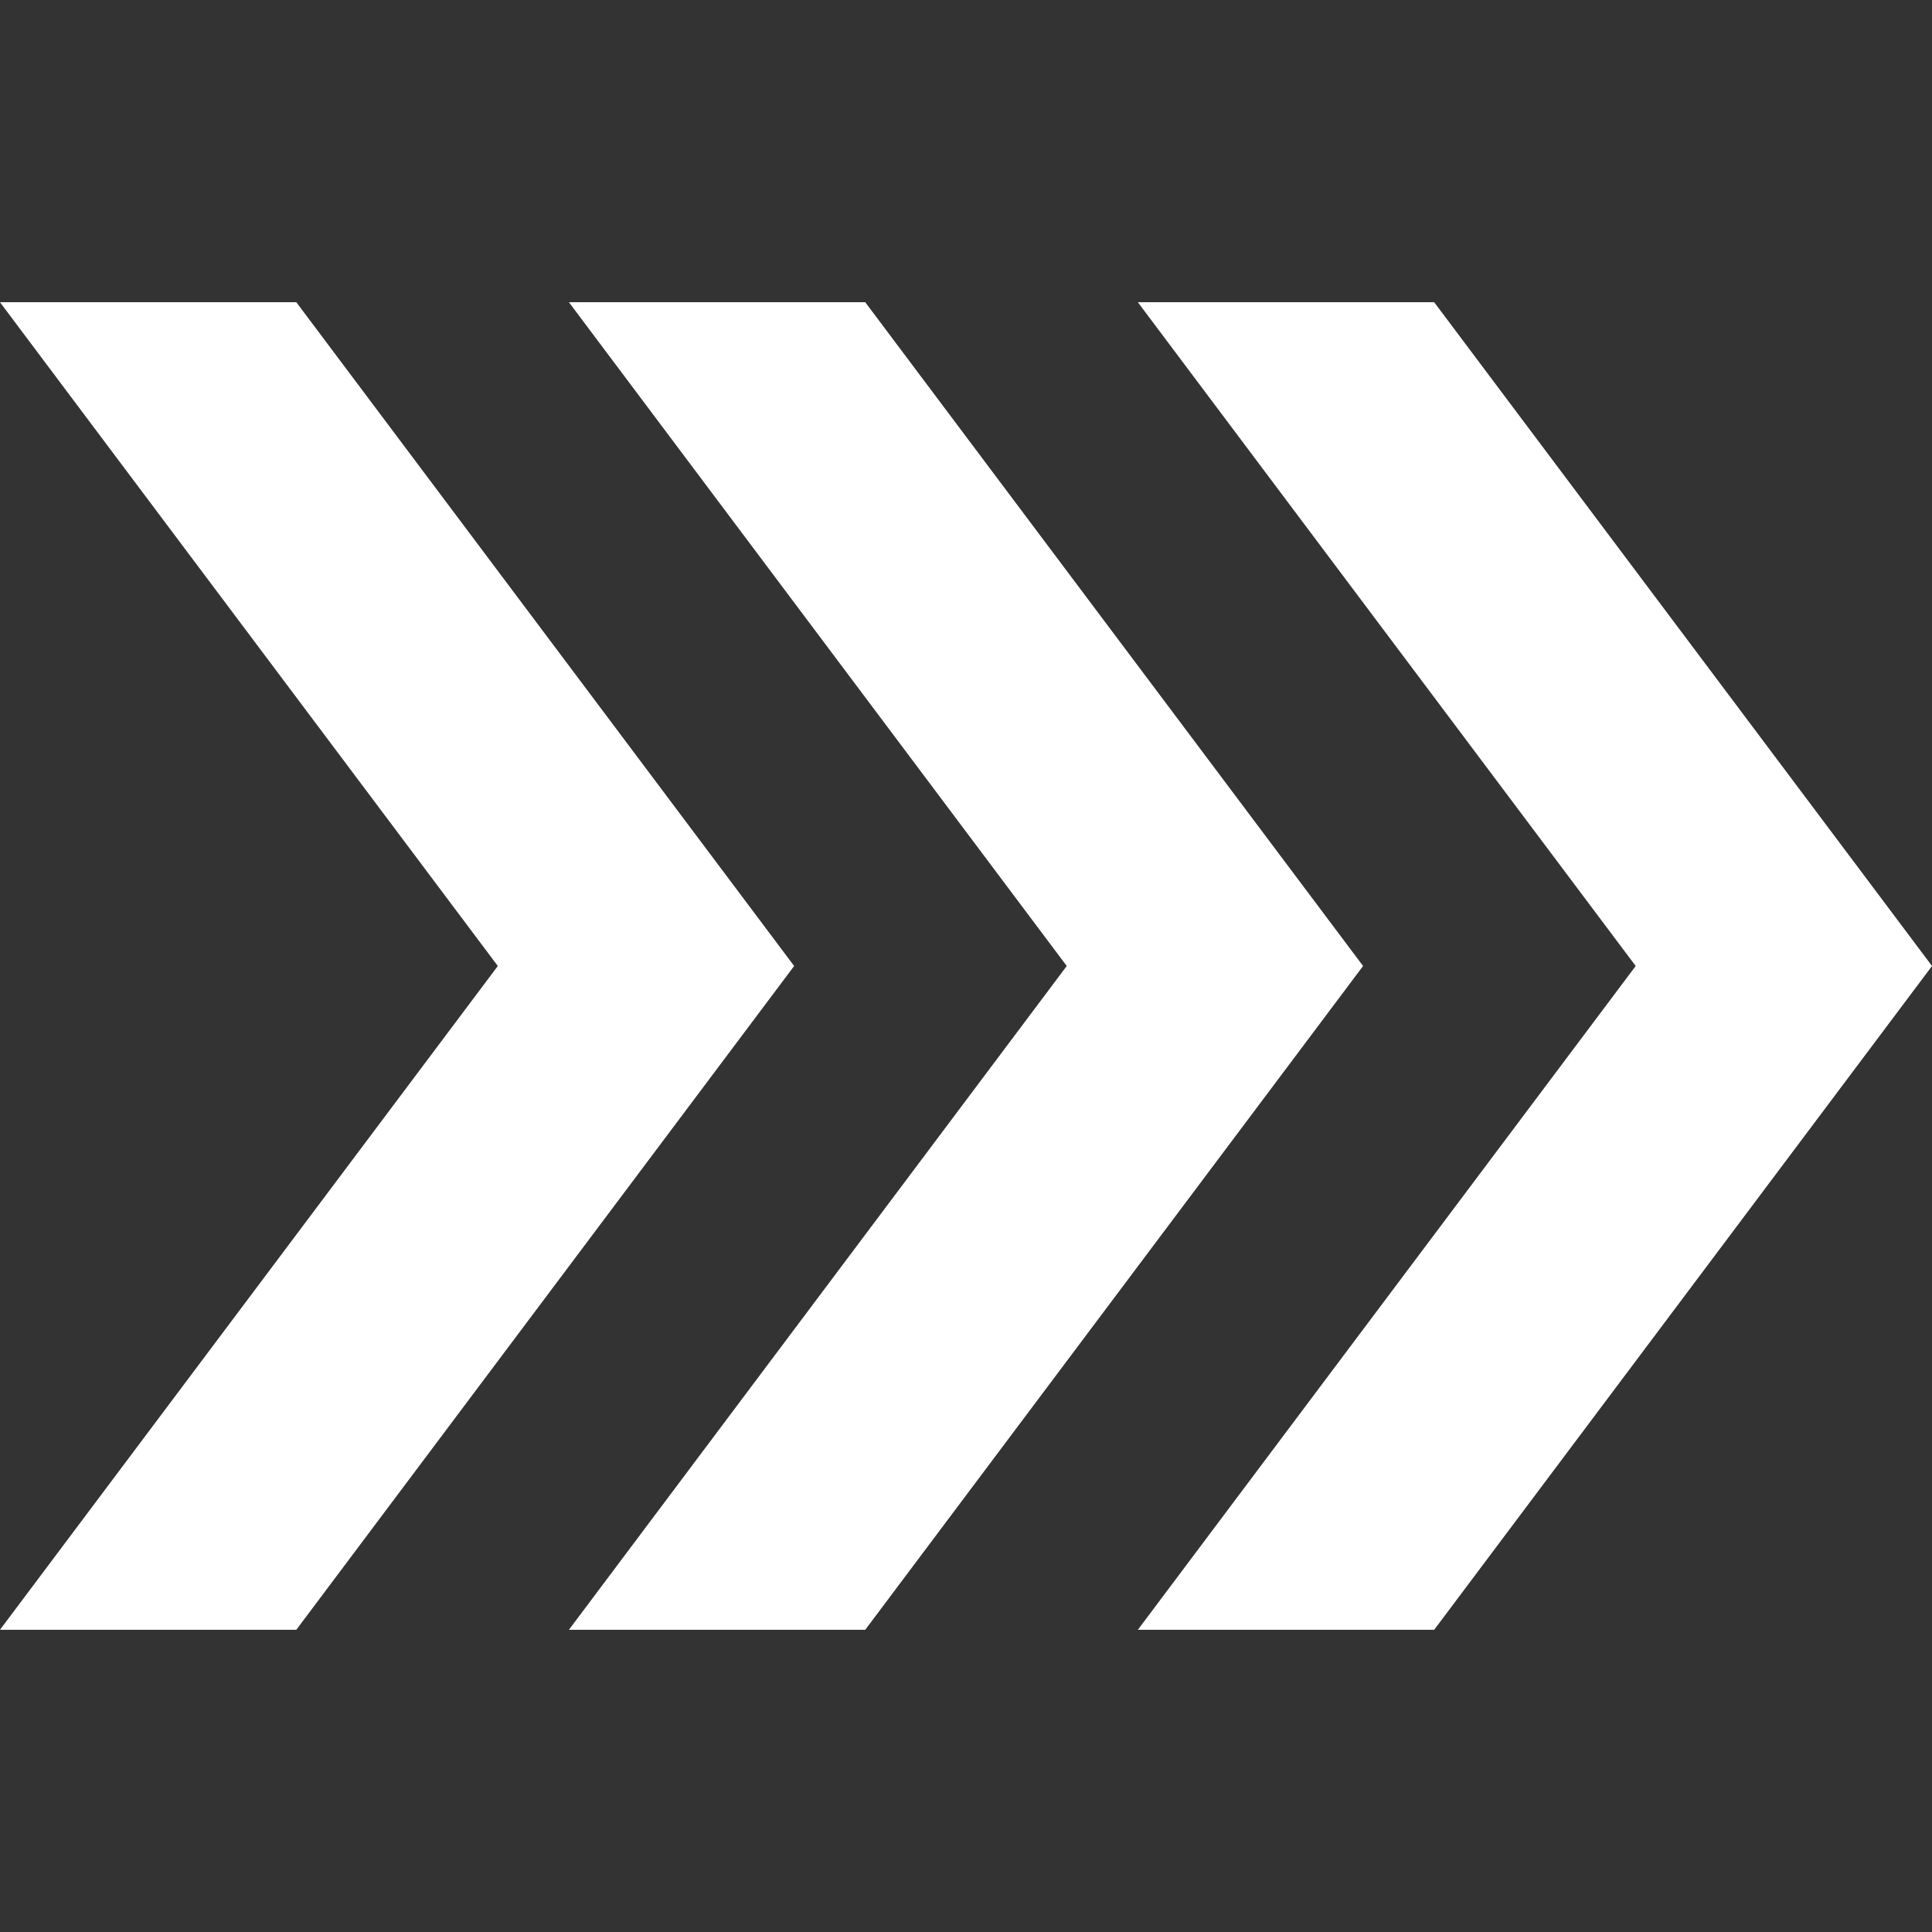
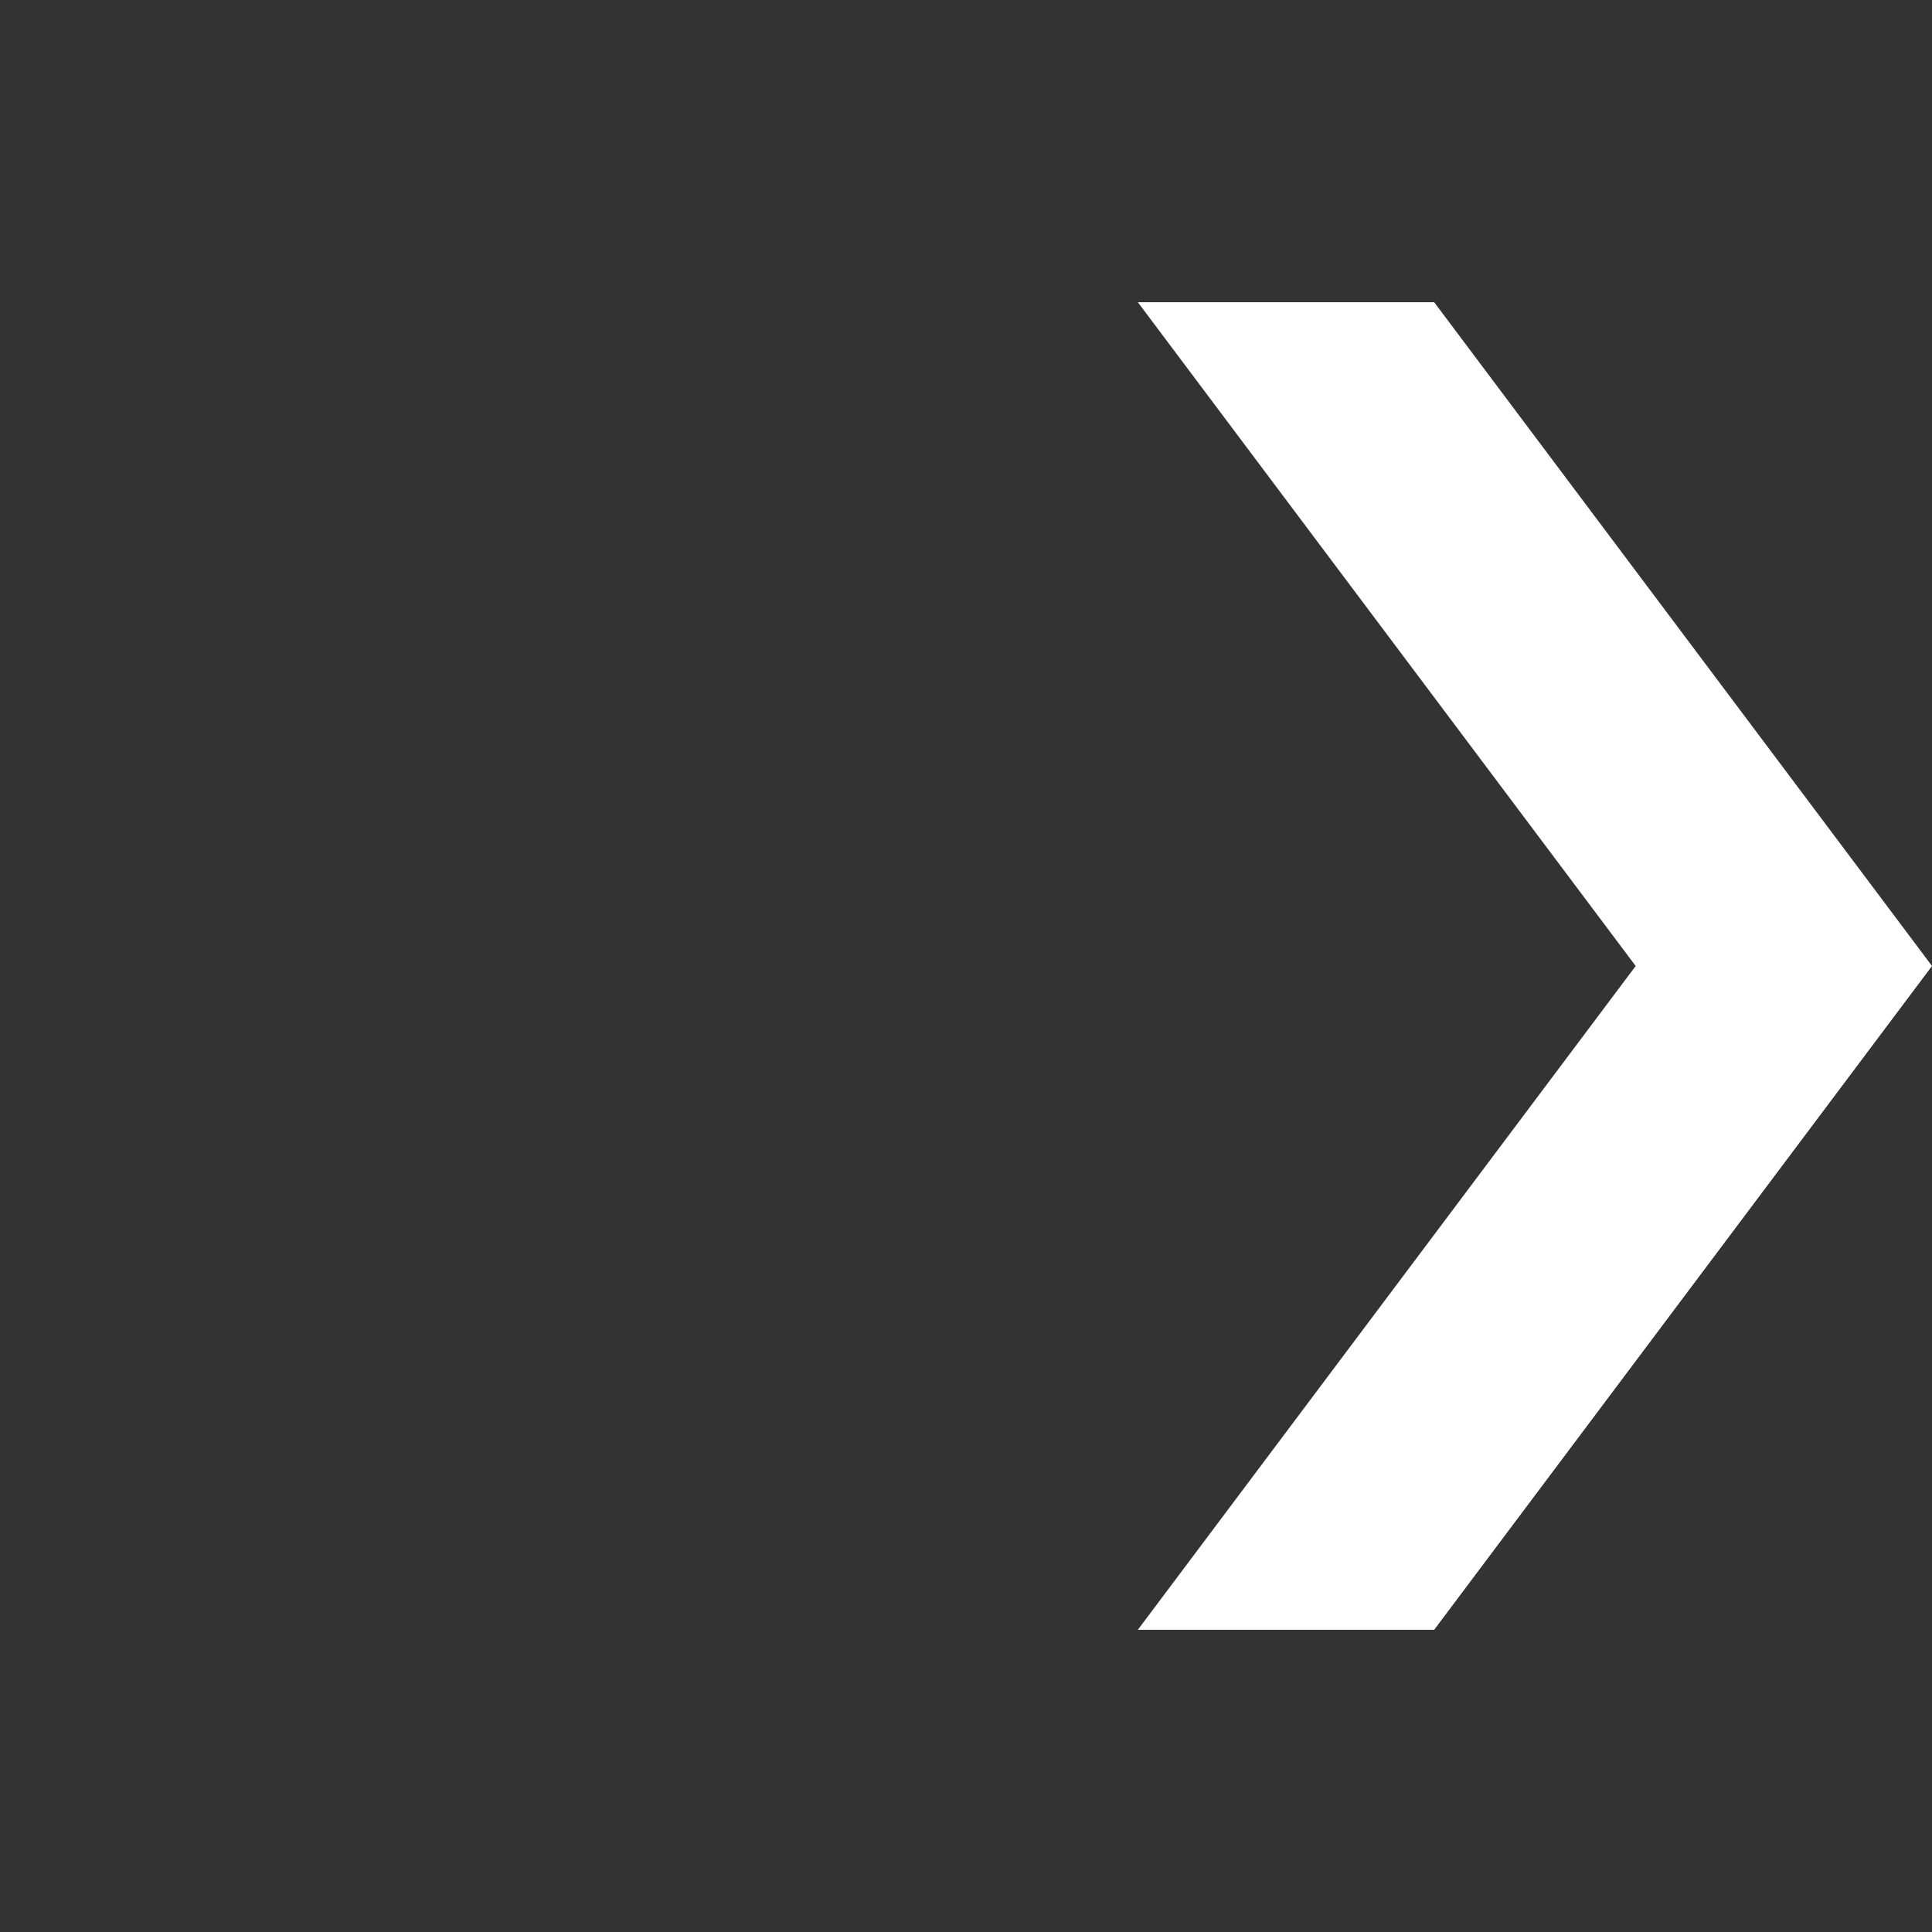
<svg xmlns="http://www.w3.org/2000/svg" viewBox="0 0 96 96">
  <rect x="0" y="0" width="96" height="96" fill="#333333" stroke="none" />
  <defs>
    <style>
      .a, .b {
        fill: #ffffff;
      }

      .b {
        opacity: 0;
      }
    </style>
  </defs>
  <g>
    <g>
-       <polygon class="a" points="42.994 15.018 28.27 15.018 53.006 48 28.27 80.982 42.994 80.982 67.73 48 42.994 15.018" />
-       <polygon class="a" points="0 80.982 14.724 80.982 39.46 48 14.724 15.018 0 15.018 24.736 48 0 80.982" />
      <polygon class="a" points="71.264 15.018 56.54 15.018 81.276 48 56.54 80.982 71.264 80.982 96 48 71.264 15.018" />
    </g>
    <rect class="b" width="96" height="96" />
  </g>
</svg>